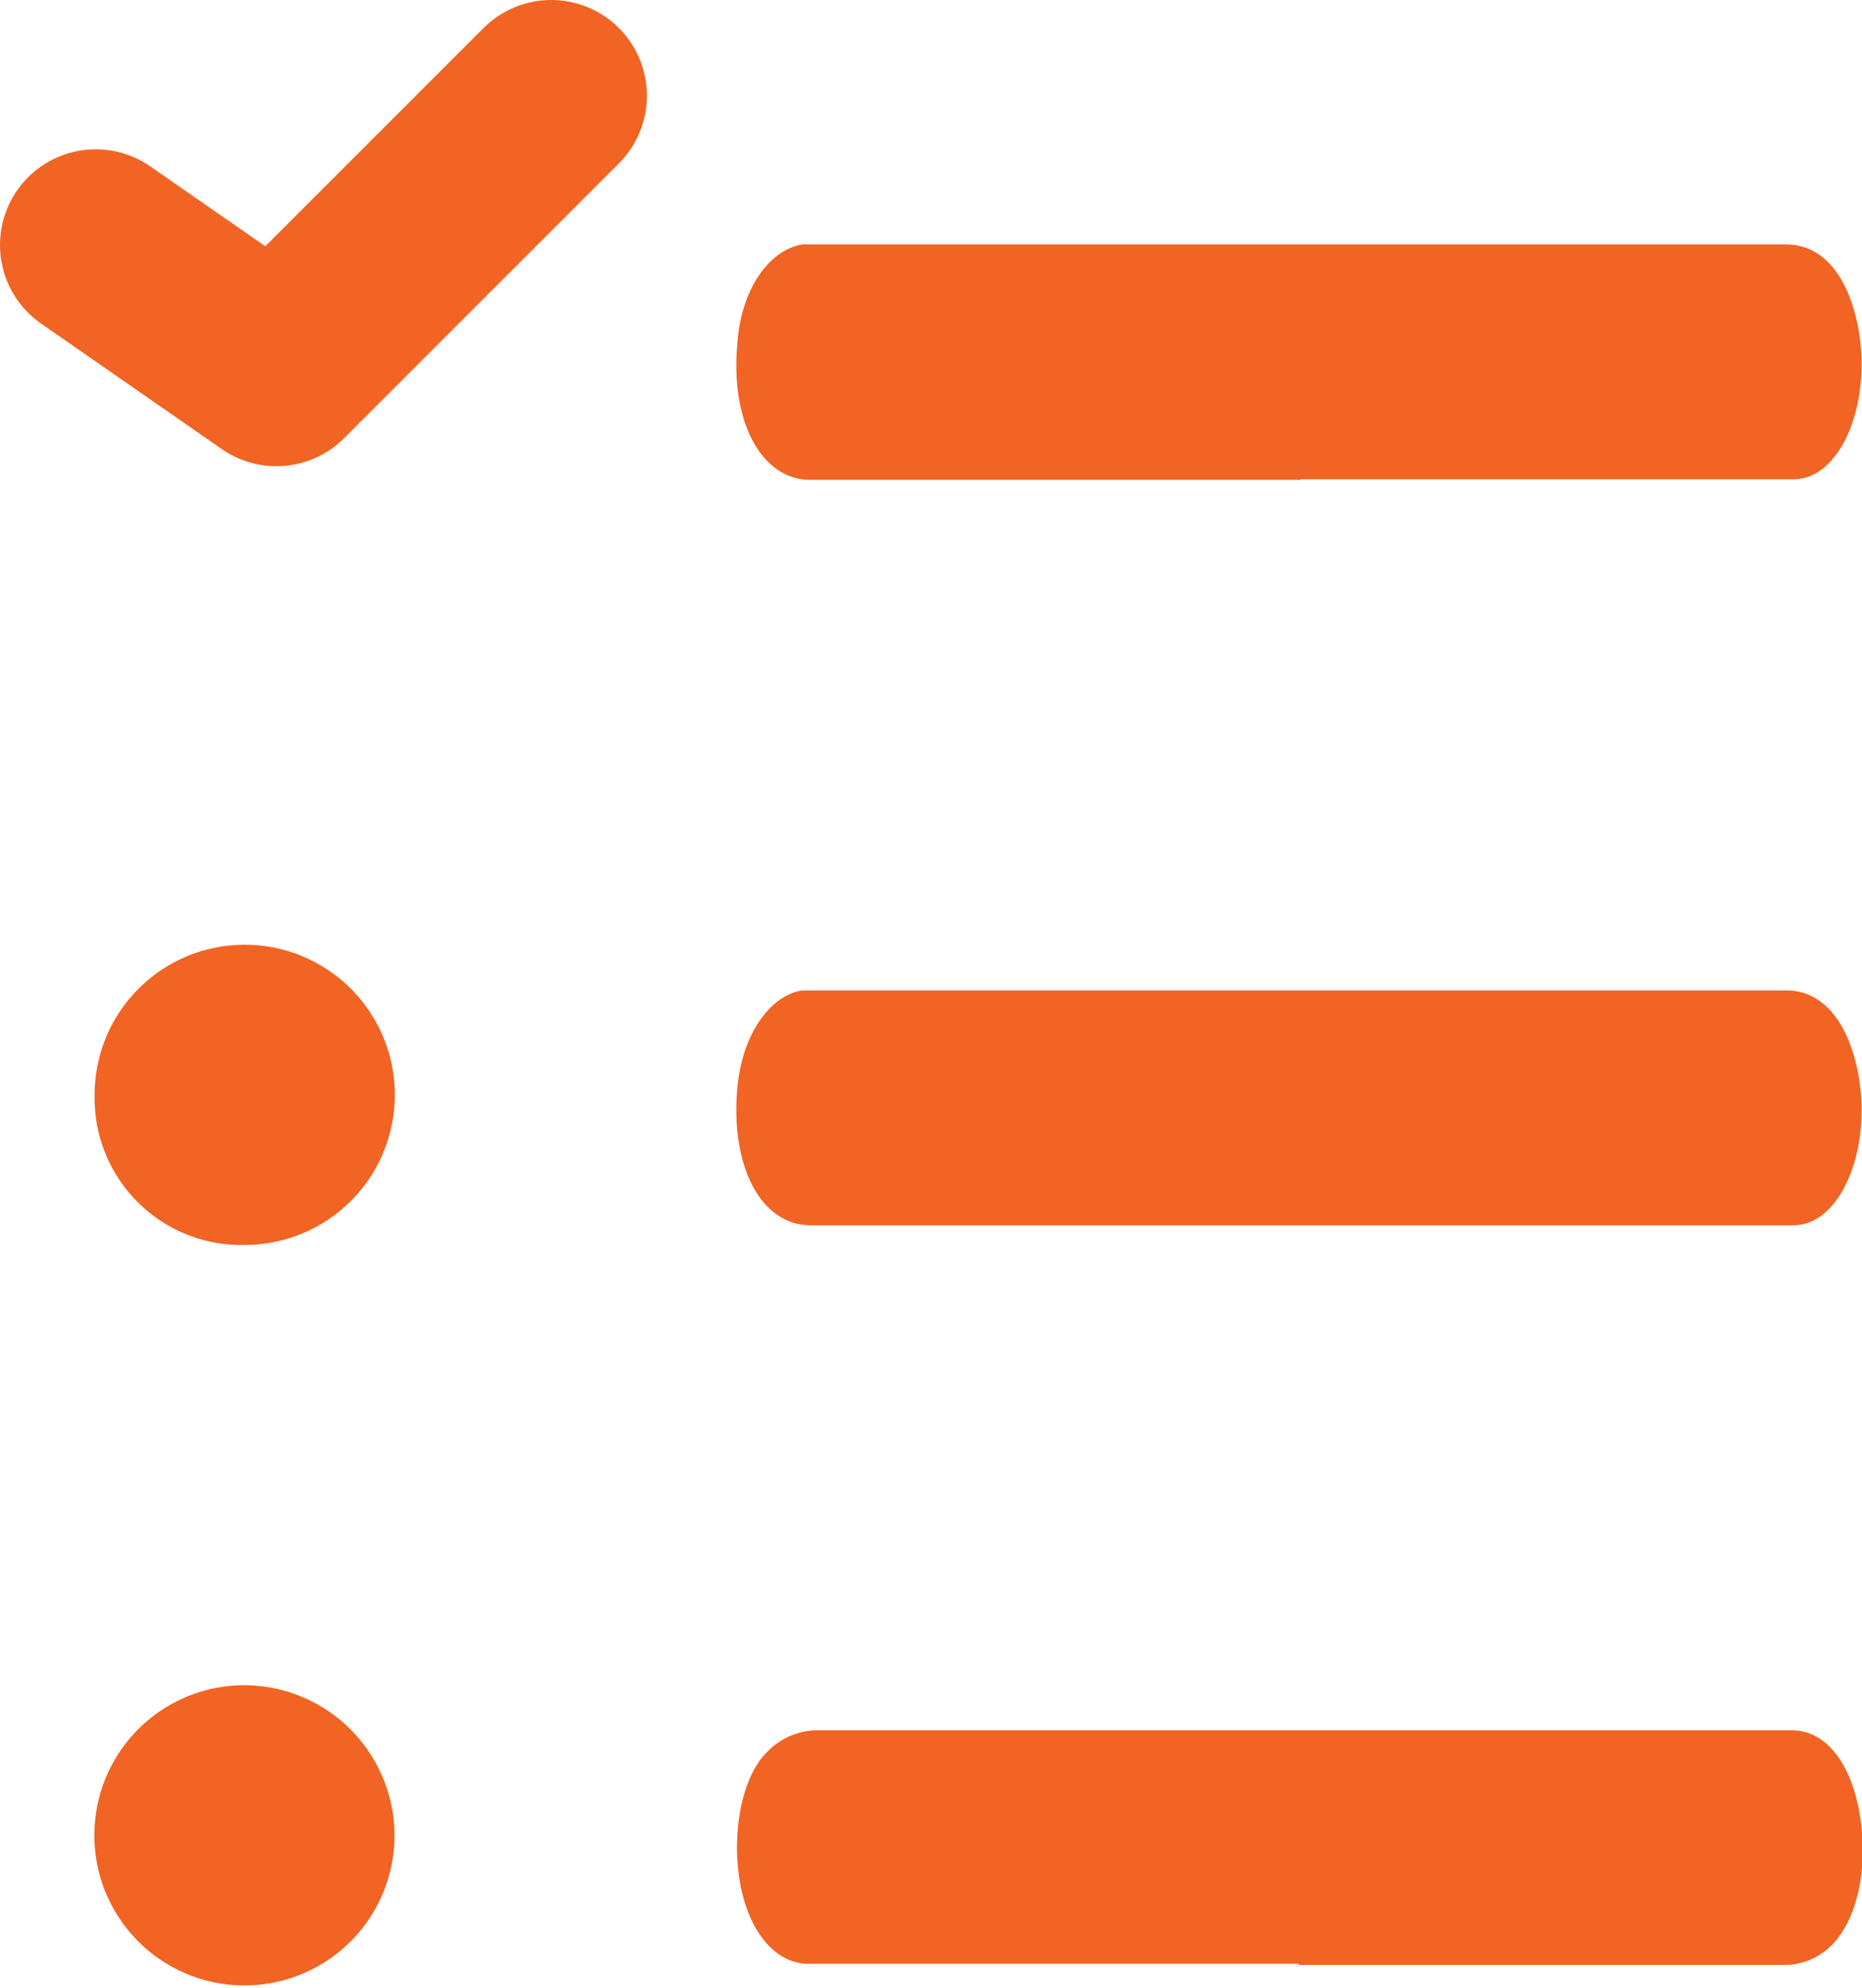
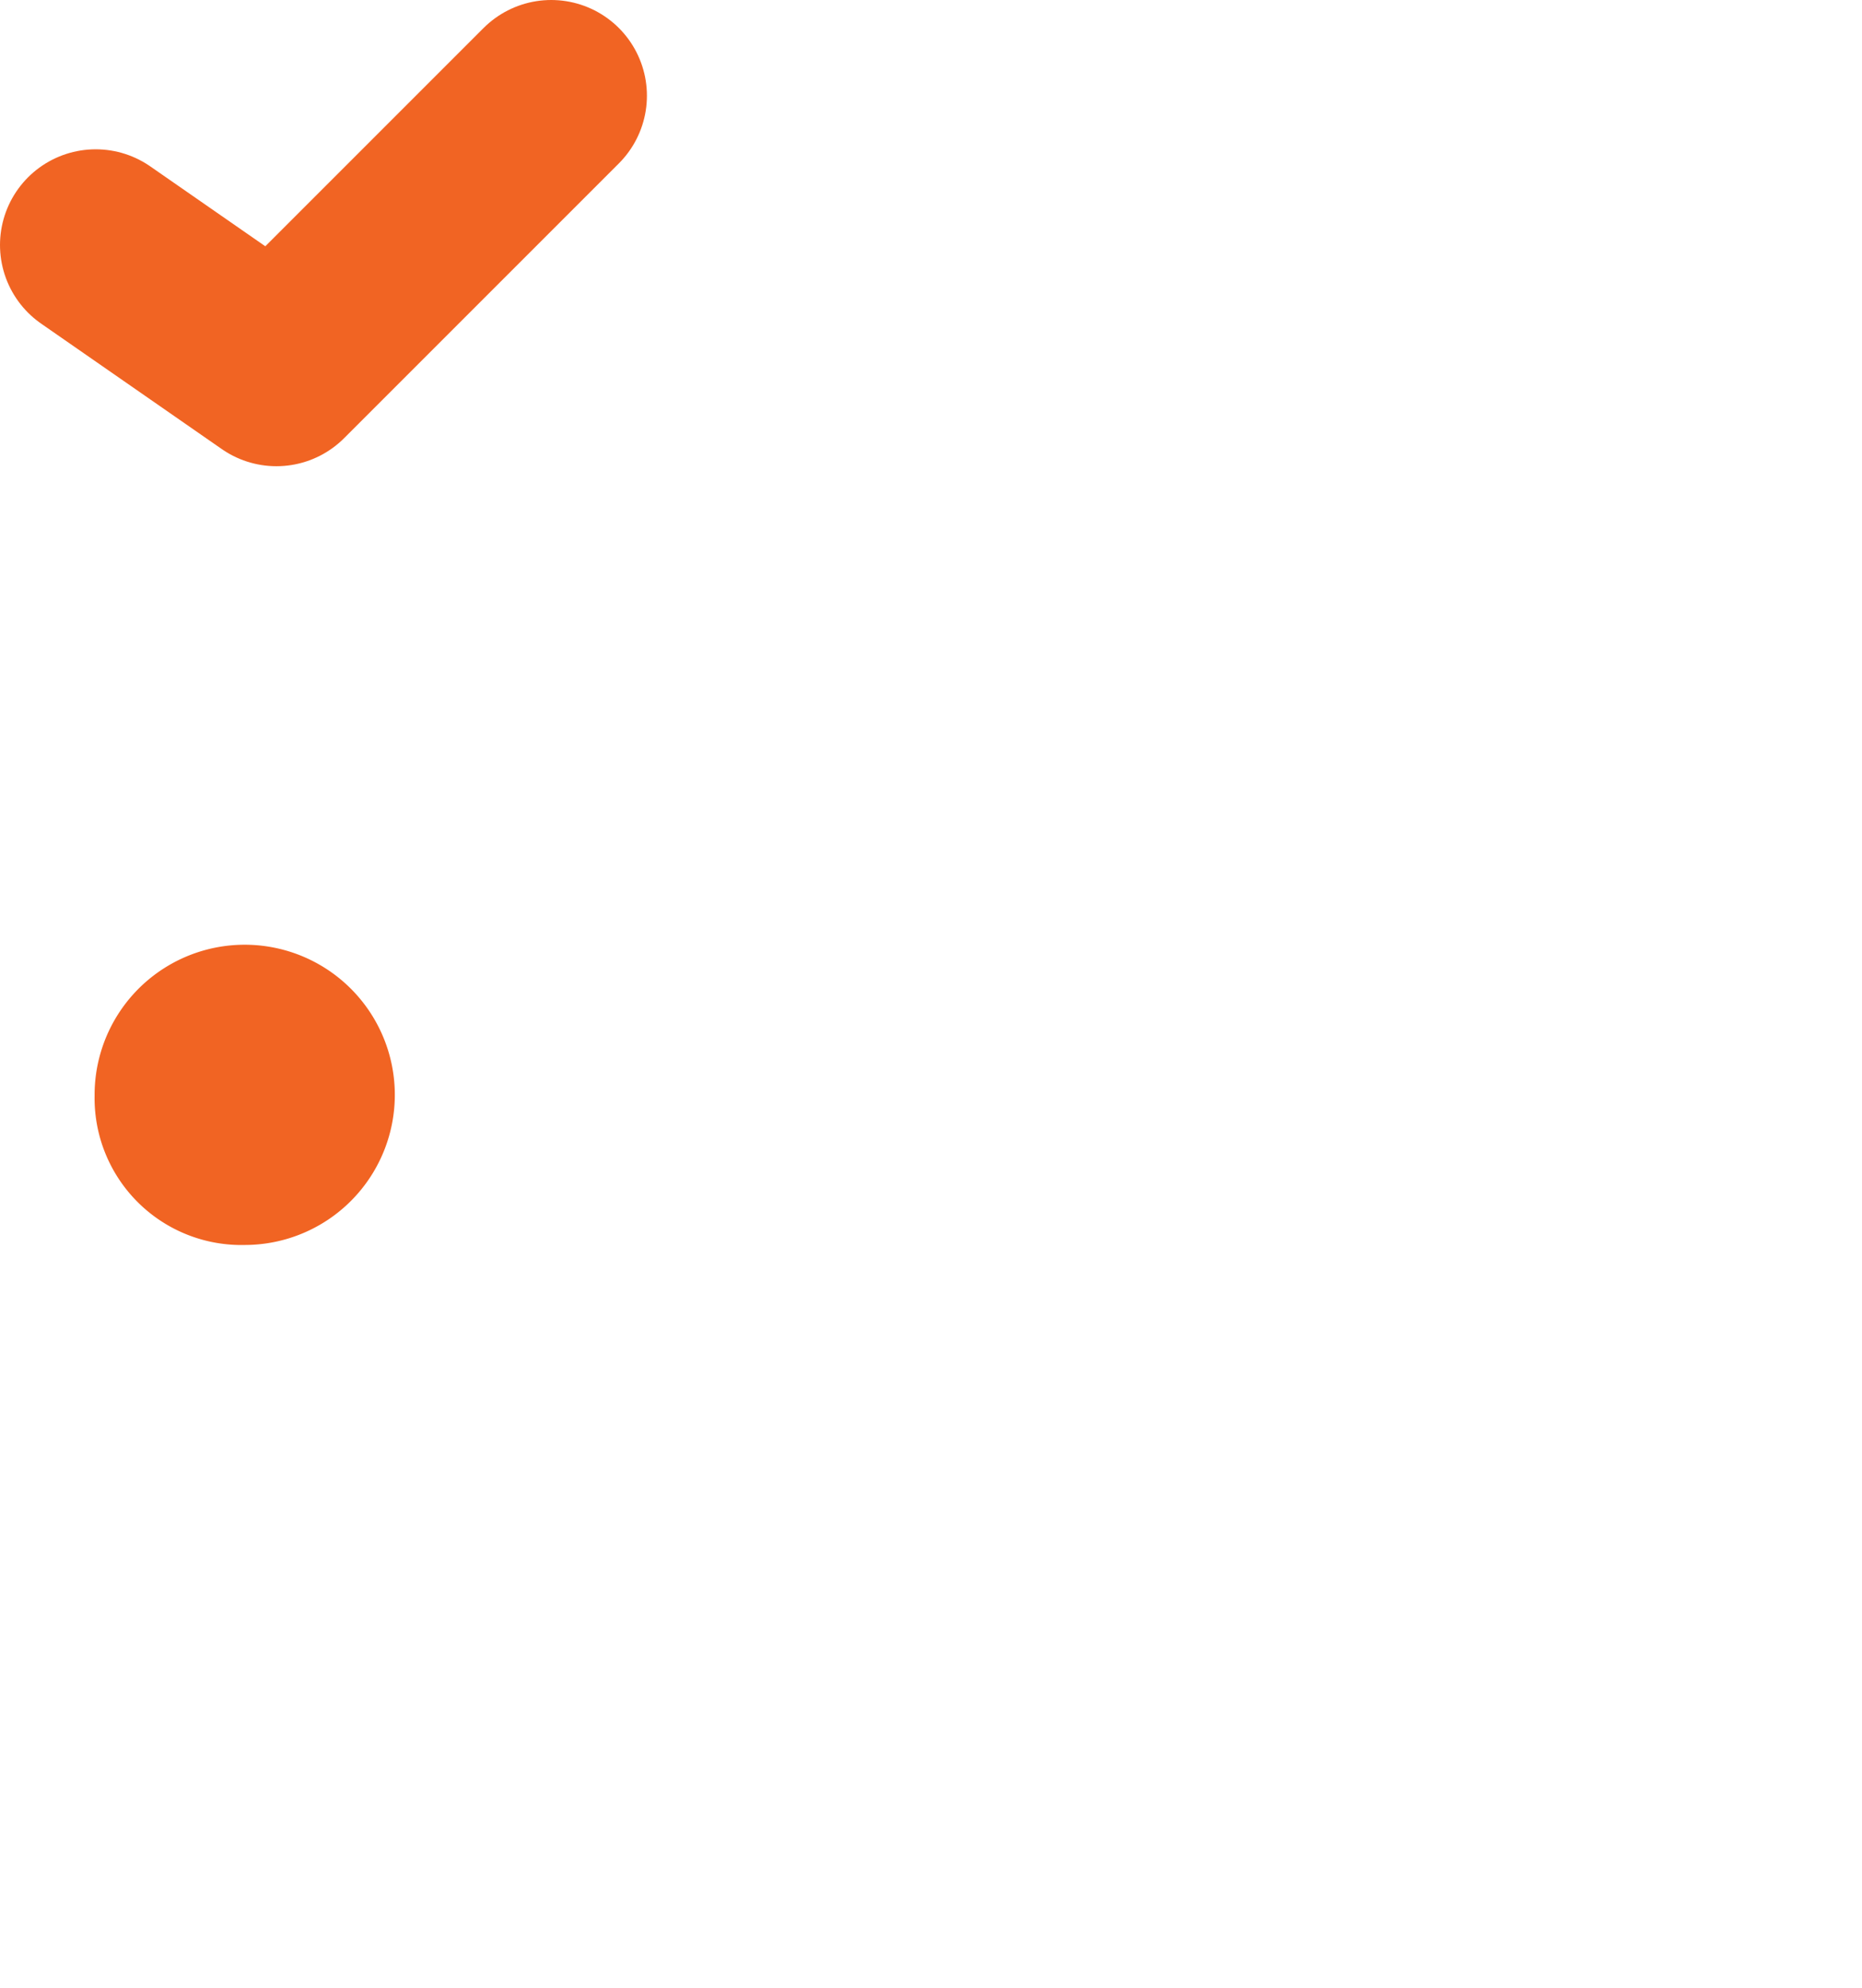
<svg xmlns="http://www.w3.org/2000/svg" id="Layer_1" data-name="Layer 1" viewBox="0 0 68.1 72.69">
  <defs>
    <style>.cls-1{fill:#f16423;}.cls-2{fill:none;stroke:#f16423;stroke-linecap:round;stroke-linejoin:round;stroke-width:7px;}</style>
  </defs>
-   <path class="cls-1" d="M102.46,55.61H84.54c-1.81,0-2.94-2.16-2.67-5C82,48.68,83,47.21,84.24,47h36c1.37,0,2.33,1.24,2.66,3.26.41,2.66-.69,5.28-2.36,5.33-1.84,0-3.69,0-5.53,0H102.46" transform="translate(-54.9 -38.06)" />
-   <path class="cls-1" d="M102.46,82.87H84.54c-1.81,0-2.94-2.16-2.67-5.05.17-1.88,1.16-3.35,2.37-3.54h36c1.37,0,2.33,1.24,2.66,3.26.41,2.66-.69,5.28-2.36,5.33-1.84,0-3.69,0-5.53,0H102.46" transform="translate(-54.9 -38.06)" />
-   <path class="cls-1" d="M102.4,109.88H84.48c-1.21,0-2.17-1.15-2.5-2.89s0-3.86.94-4.82a2.57,2.57,0,0,1,1.81-.83c6.57,0,13.14,0,19.71,0h16c1.26,0,2.2,1.24,2.5,3.21s-.17,3.9-1.18,4.77a2.42,2.42,0,0,1-1.57.6H102.4" transform="translate(-54.9 -38.06)" />
-   <path class="cls-1" d="M69.33,105.2a5.49,5.49,0,1,1-5.56-5.51,5.51,5.51,0,0,1,5.56,5.51" transform="translate(-54.9 -38.06)" />
  <path class="cls-1" d="M63.87,83.59a5.37,5.37,0,0,1-5.51-5.46,5.49,5.49,0,1,1,5.51,5.46" transform="translate(-54.9 -38.06)" />
  <polyline class="cls-2" points="3.5 8.96 10.11 13.55 20.16 3.5" />
</svg>